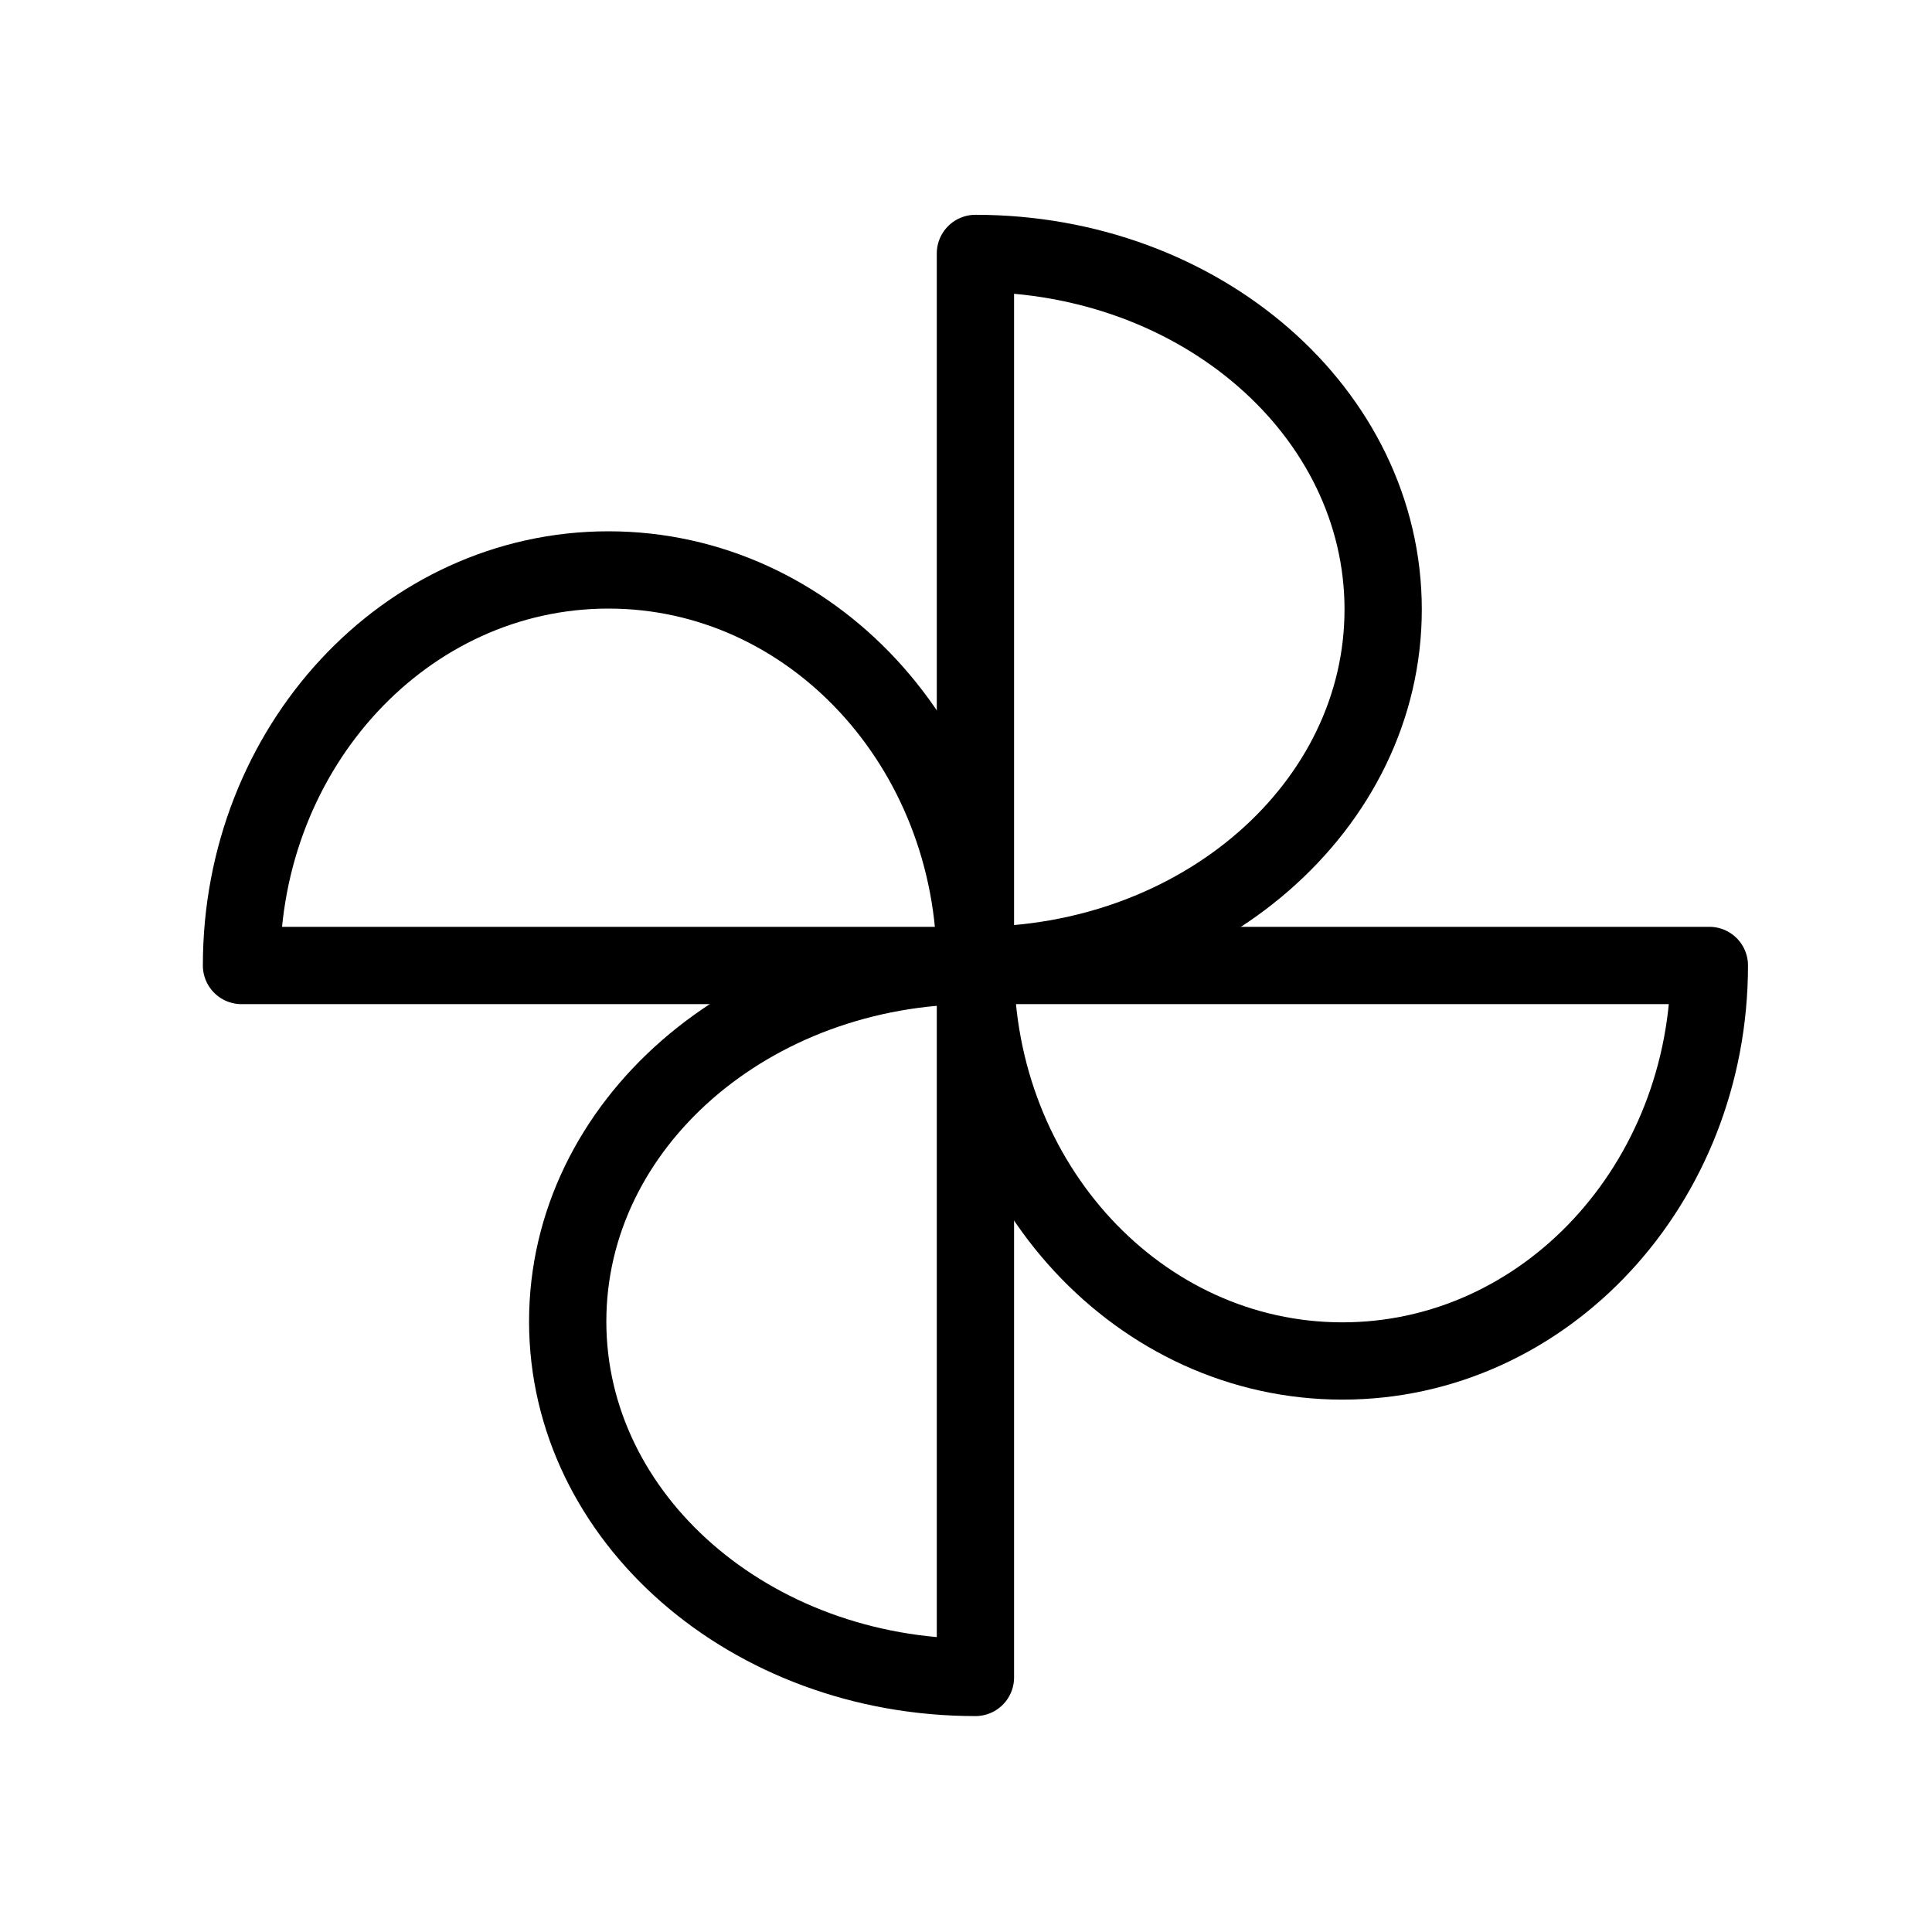
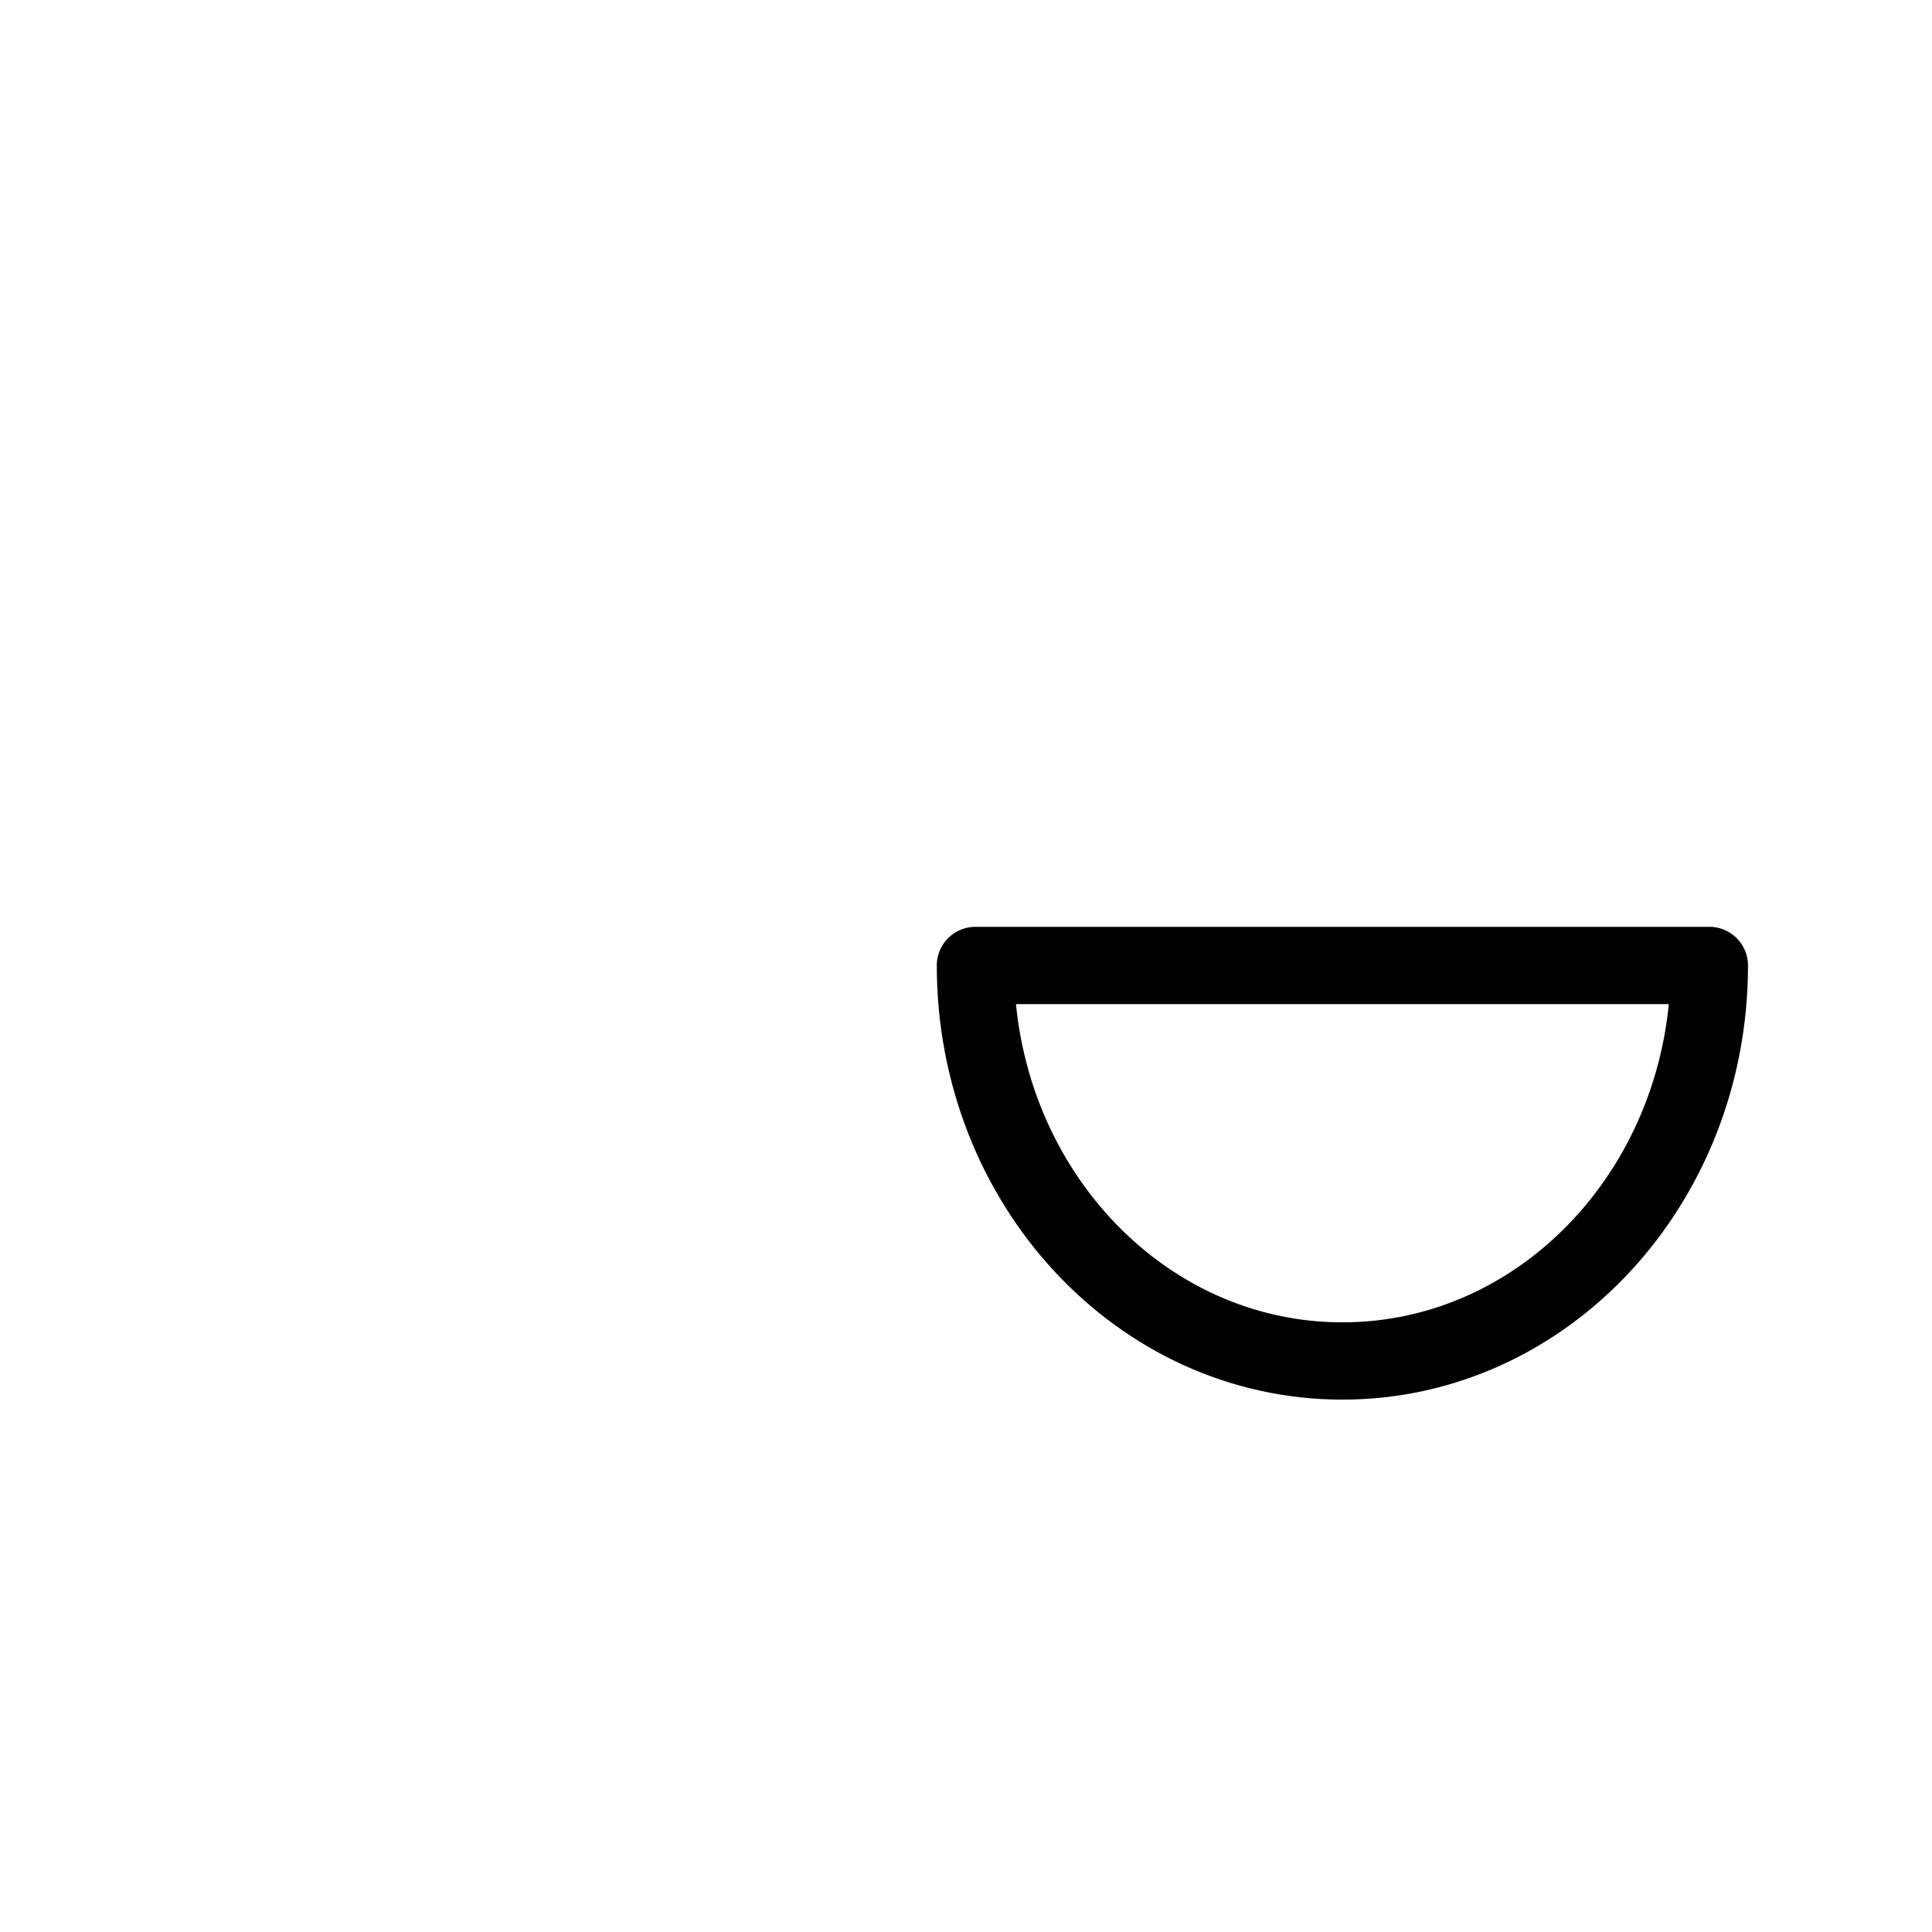
<svg xmlns="http://www.w3.org/2000/svg" width="50" height="50" viewBox="0 0 50 50" fill="none">
-   <path d="M25.244 24.985C31.069 24.985 35.796 20.87 35.796 15.772C35.796 10.674 31.069 6.559 25.244 6.559V24.985Z" stroke="black" stroke-width="2" stroke-linecap="round" stroke-linejoin="round" />
  <path d="M25.244 24.986C25.244 30.636 29.486 35.222 34.741 35.222C39.996 35.222 44.238 30.636 44.238 24.986H25.244Z" stroke="black" stroke-width="2" stroke-linecap="round" stroke-linejoin="round" />
-   <path d="M25.244 24.986C19.419 24.986 14.692 29.101 14.692 34.199C14.692 39.297 19.419 43.412 25.244 43.412V24.986Z" stroke="black" stroke-width="2" stroke-linecap="round" stroke-linejoin="round" />
-   <path d="M25.244 24.987C25.244 19.337 21.002 14.75 15.747 14.75C10.492 14.75 6.25 19.337 6.25 24.987H25.244Z" stroke="black" stroke-width="2" stroke-linecap="round" stroke-linejoin="round" />
</svg>